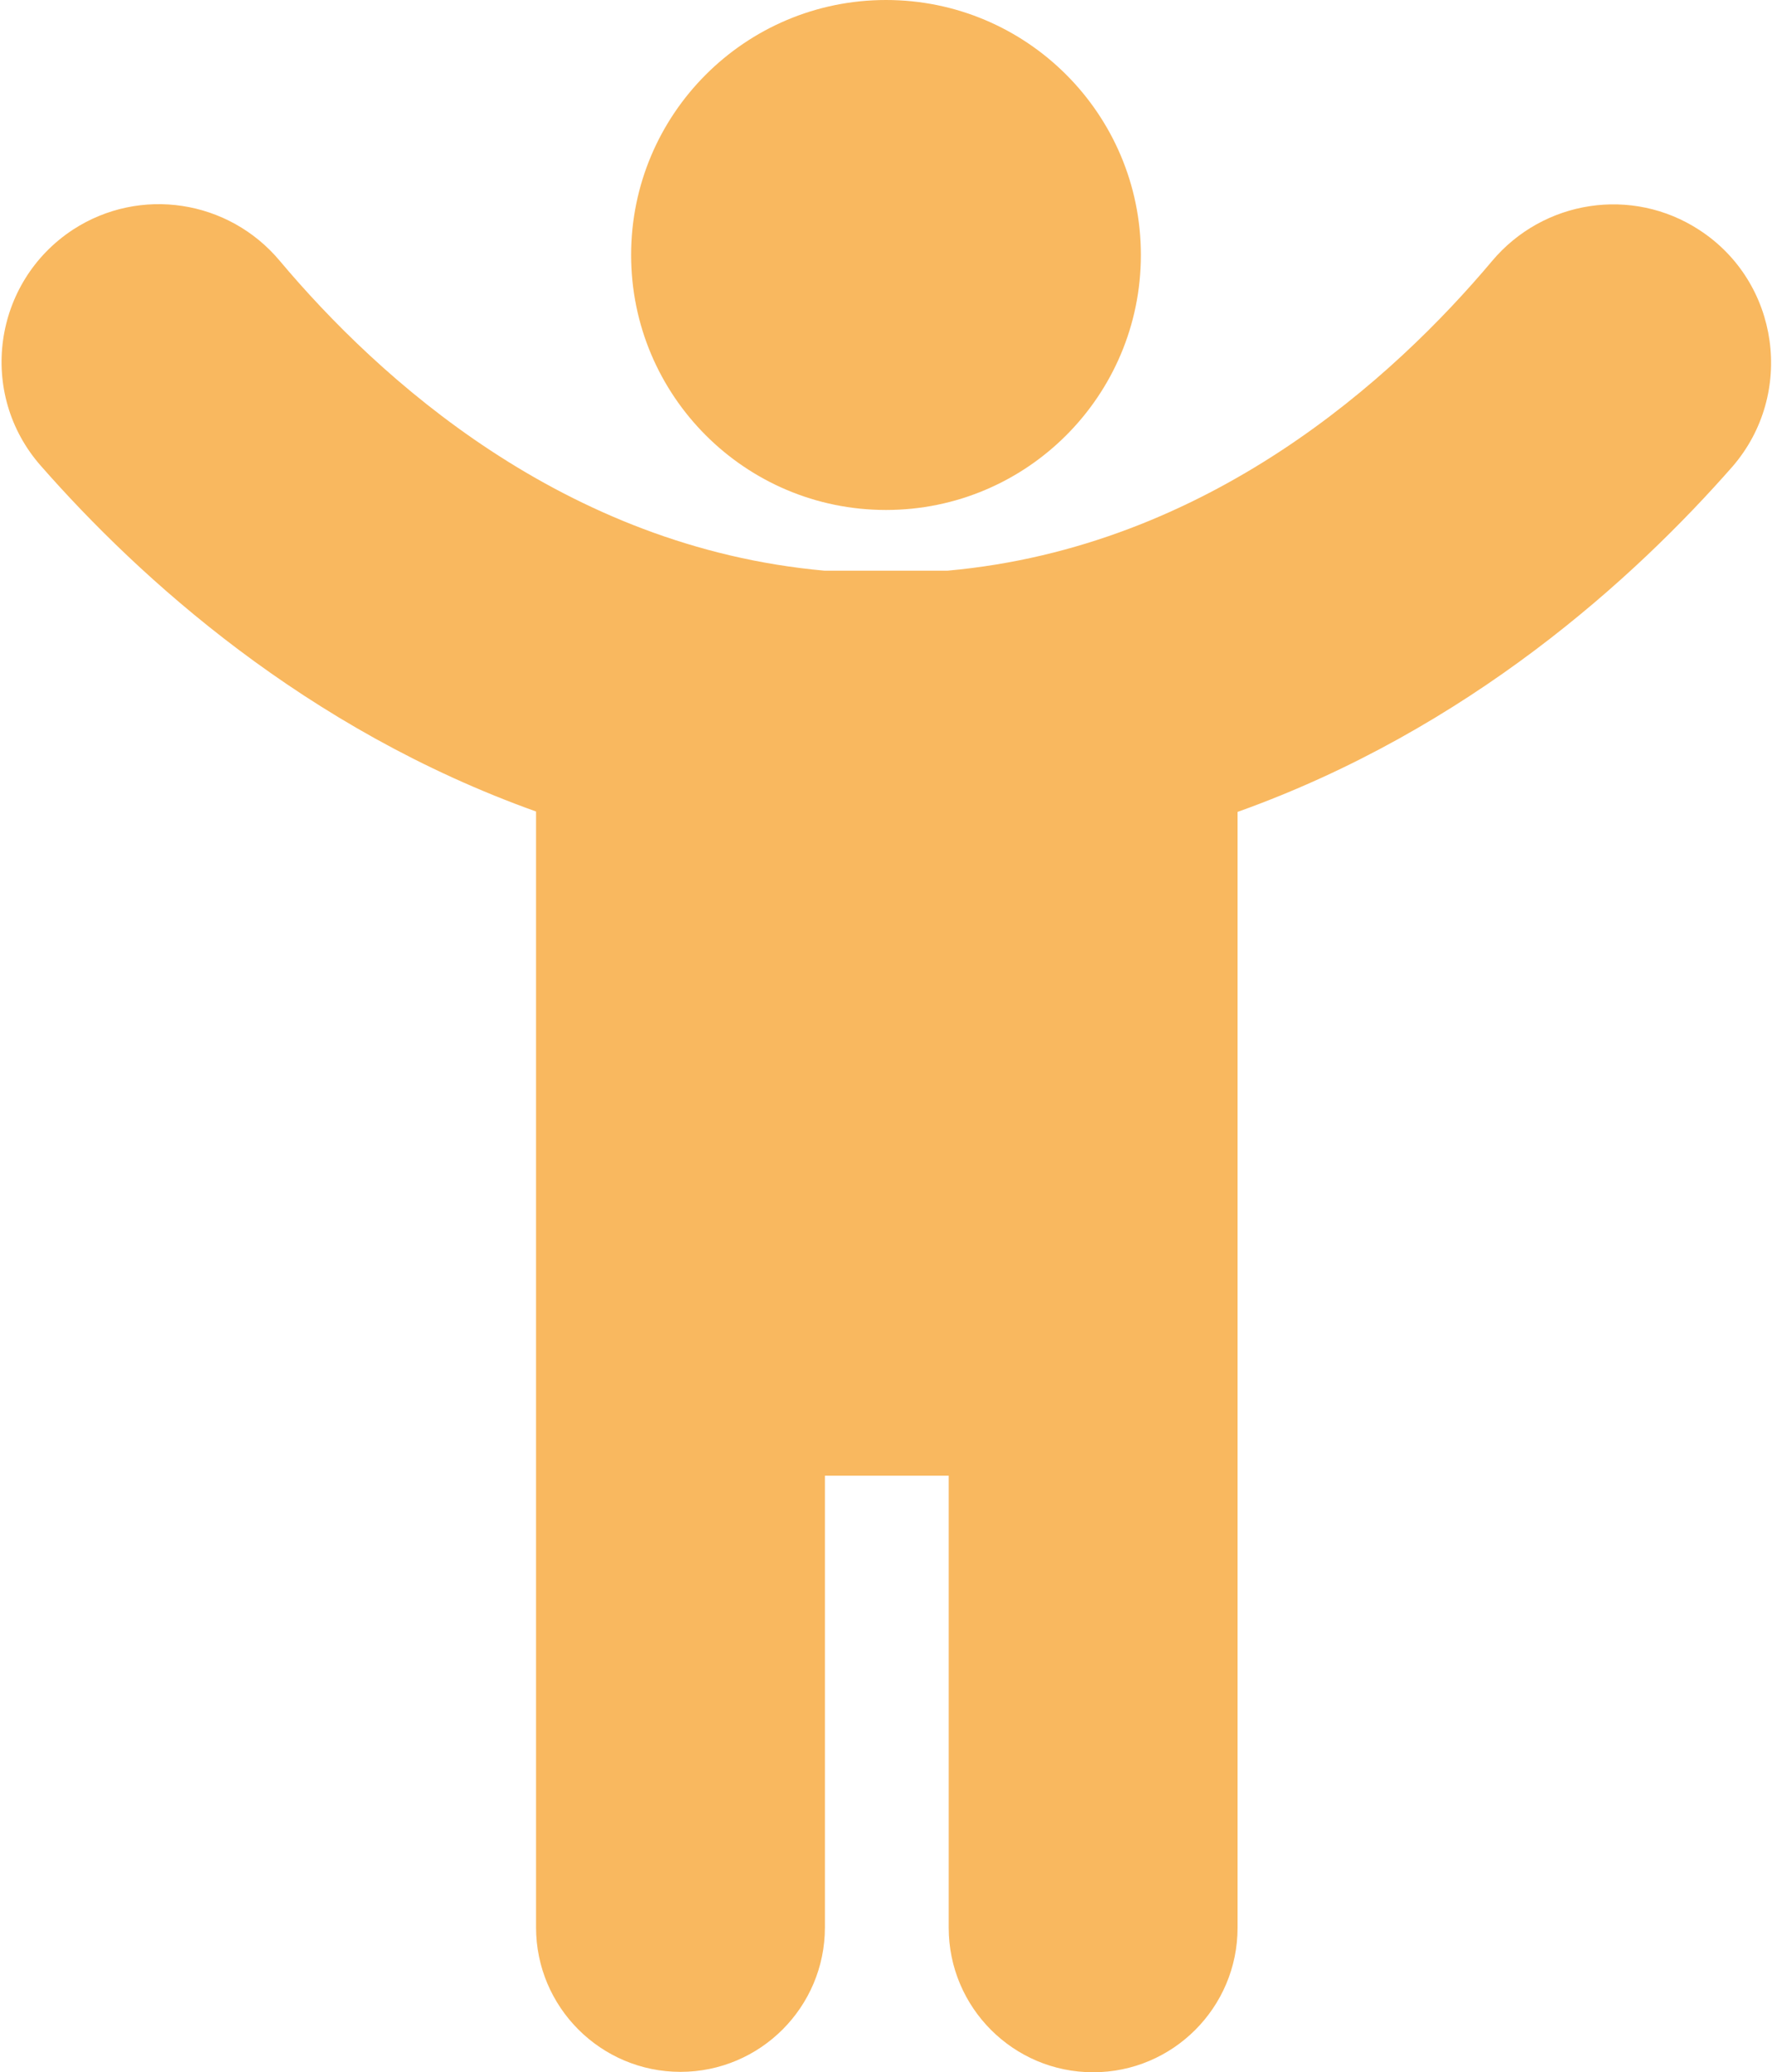
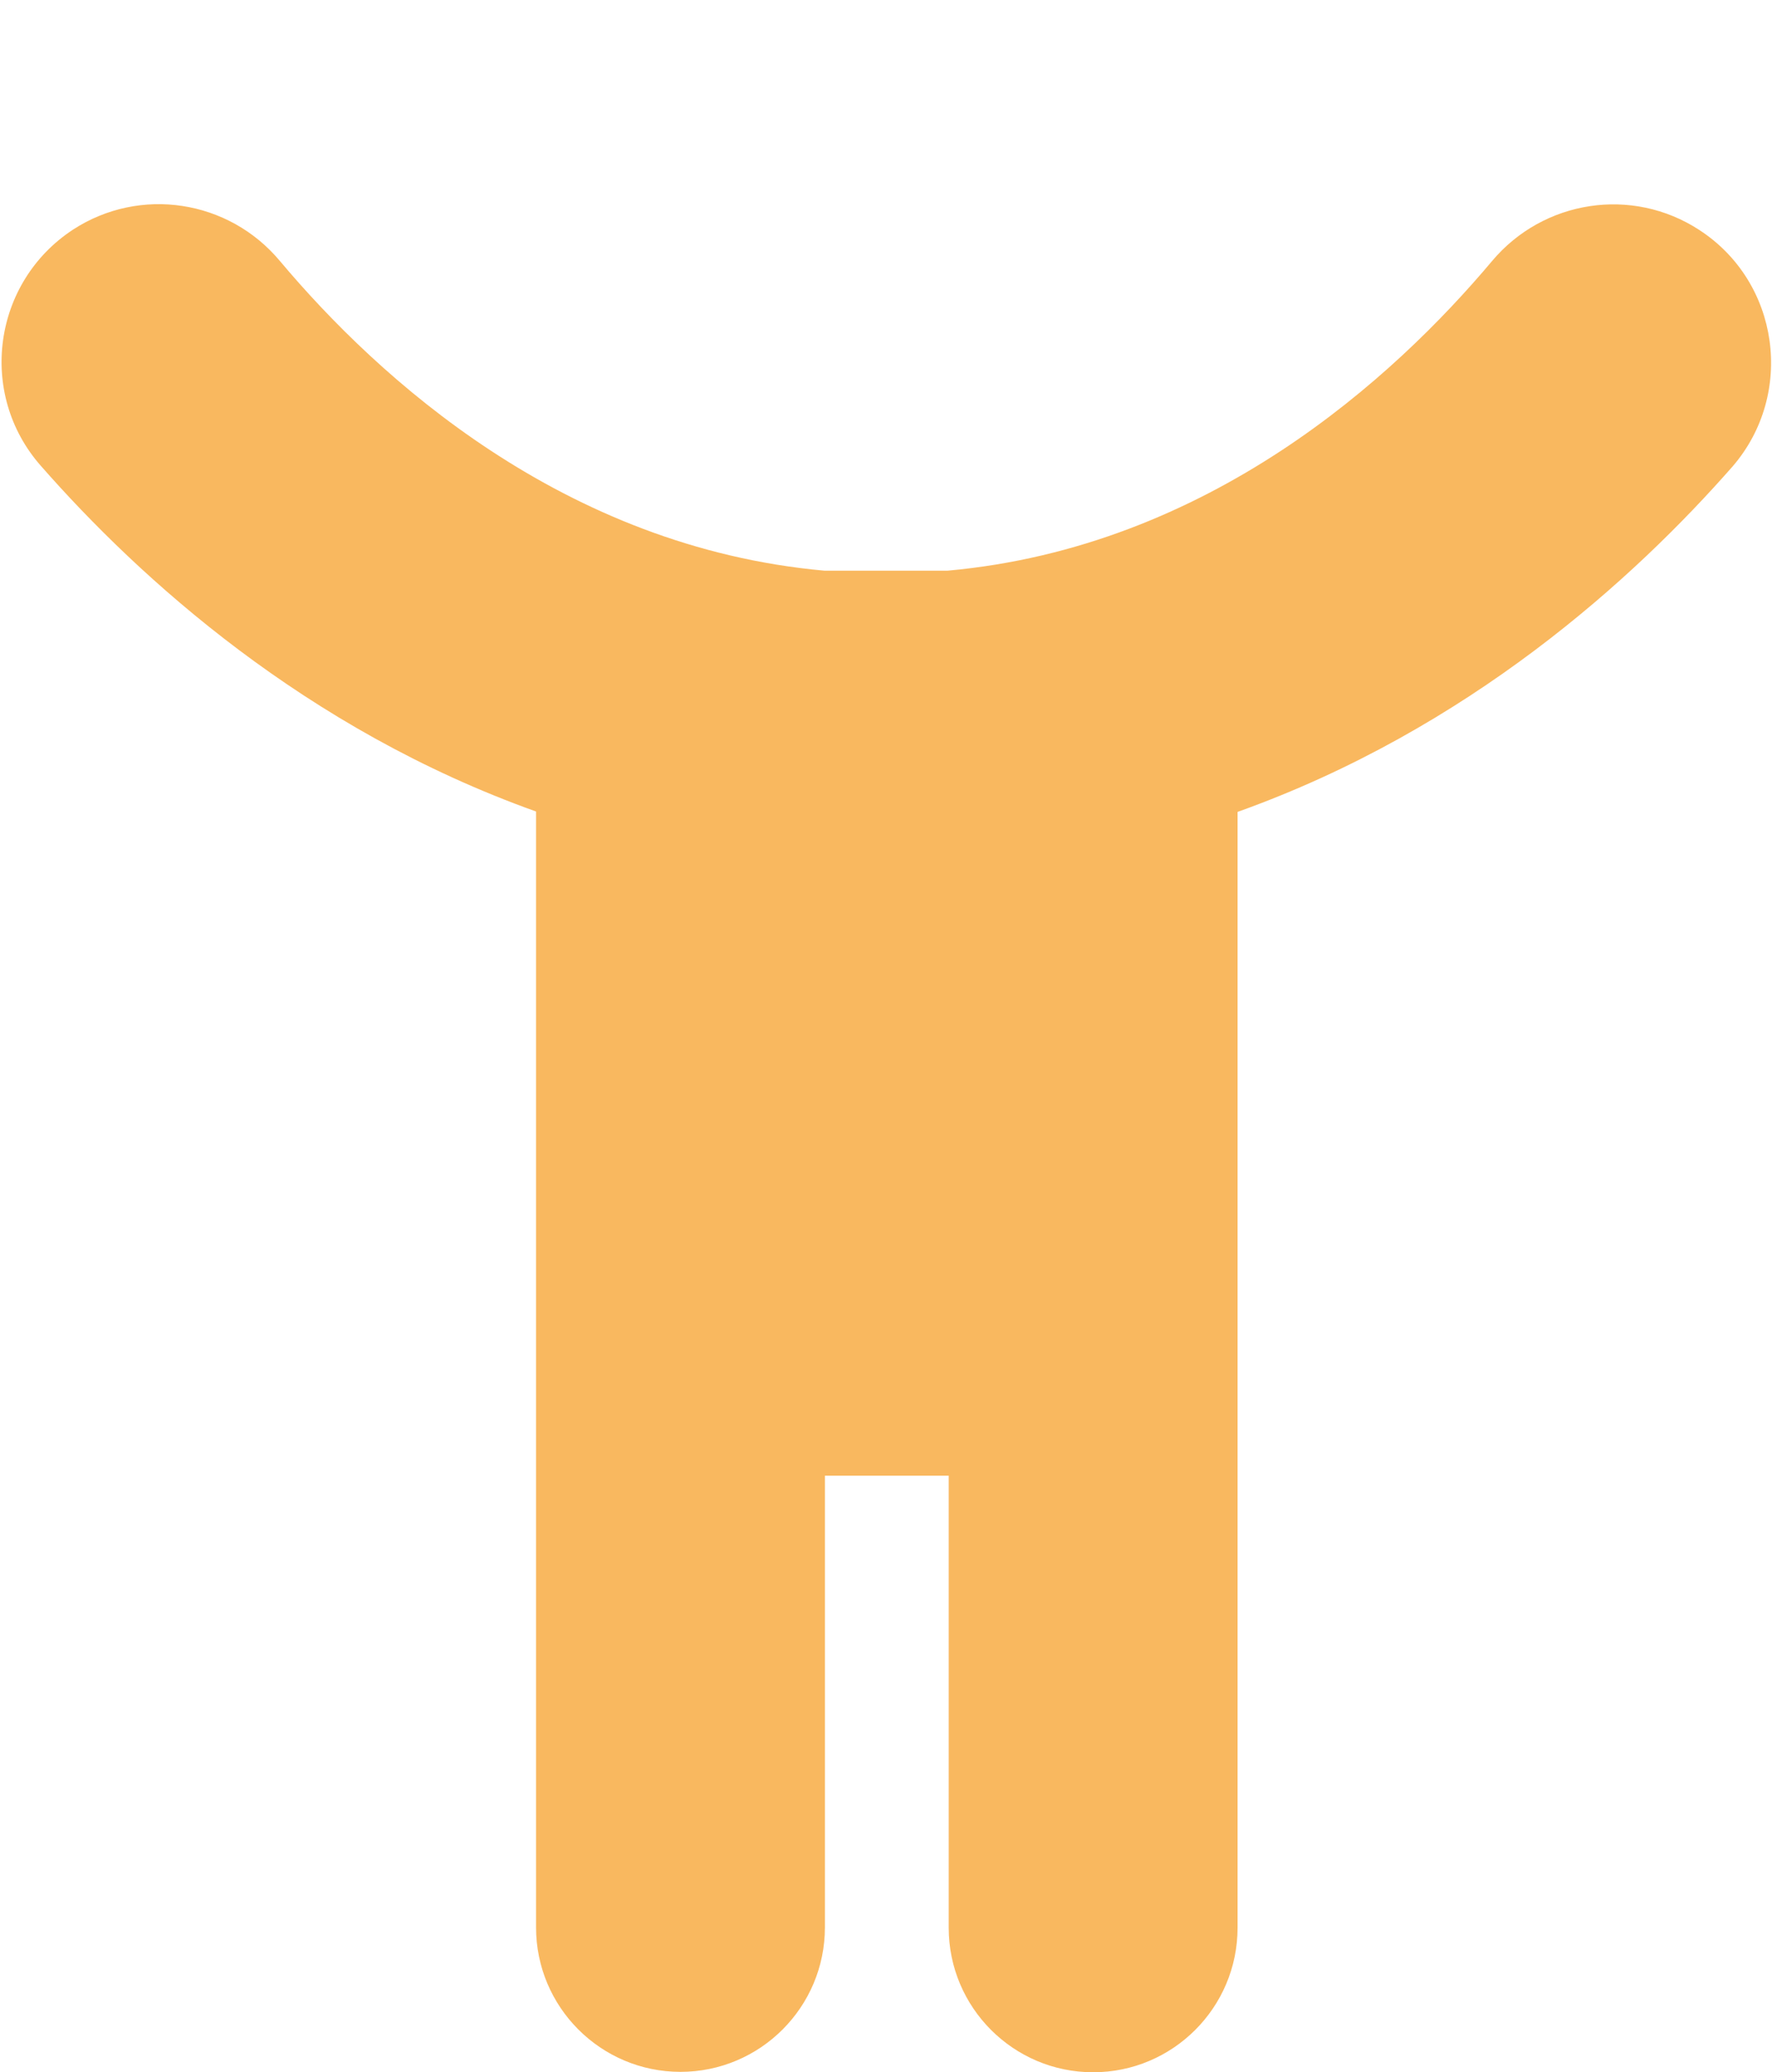
<svg xmlns="http://www.w3.org/2000/svg" width="438" height="512" viewBox="0 0 438 512" fill="none">
  <path d="M420 56.8C403.4 46 381.5 49.4 368.8 64.5C344.5 93.4 298.7 135.2 234.2 141H203.8C139.3 135.2 93.5 93.4 69.2 64.5C56.5 49.3 34.6 46 18.1 56.7C-1.8 69.7 -5.6 97.3 10.1 115.1C34.5 142.9 75.4 180.1 132.5 200.5V476.2C132.5 495.9 148.5 511.9 168.2 511.9C187.9 511.9 203.9 495.9 203.9 476.2V364.6H234.5V476.3C234.5 496 250.5 512 270.2 512C289.9 512 305.9 496 305.9 476.3V200.6C363 180.2 403.9 143 428.3 115.2C443.7 97.3 439.9 69.7 420 56.8Z" fill="#F9B85F" />
-   <path d="M219 126C253.794 126 282 97.794 282 63C282 28.206 253.794 0 219 0C184.206 0 156 28.206 156 63C156 97.794 184.206 126 219 126Z" fill="#F9B85F" />
</svg>